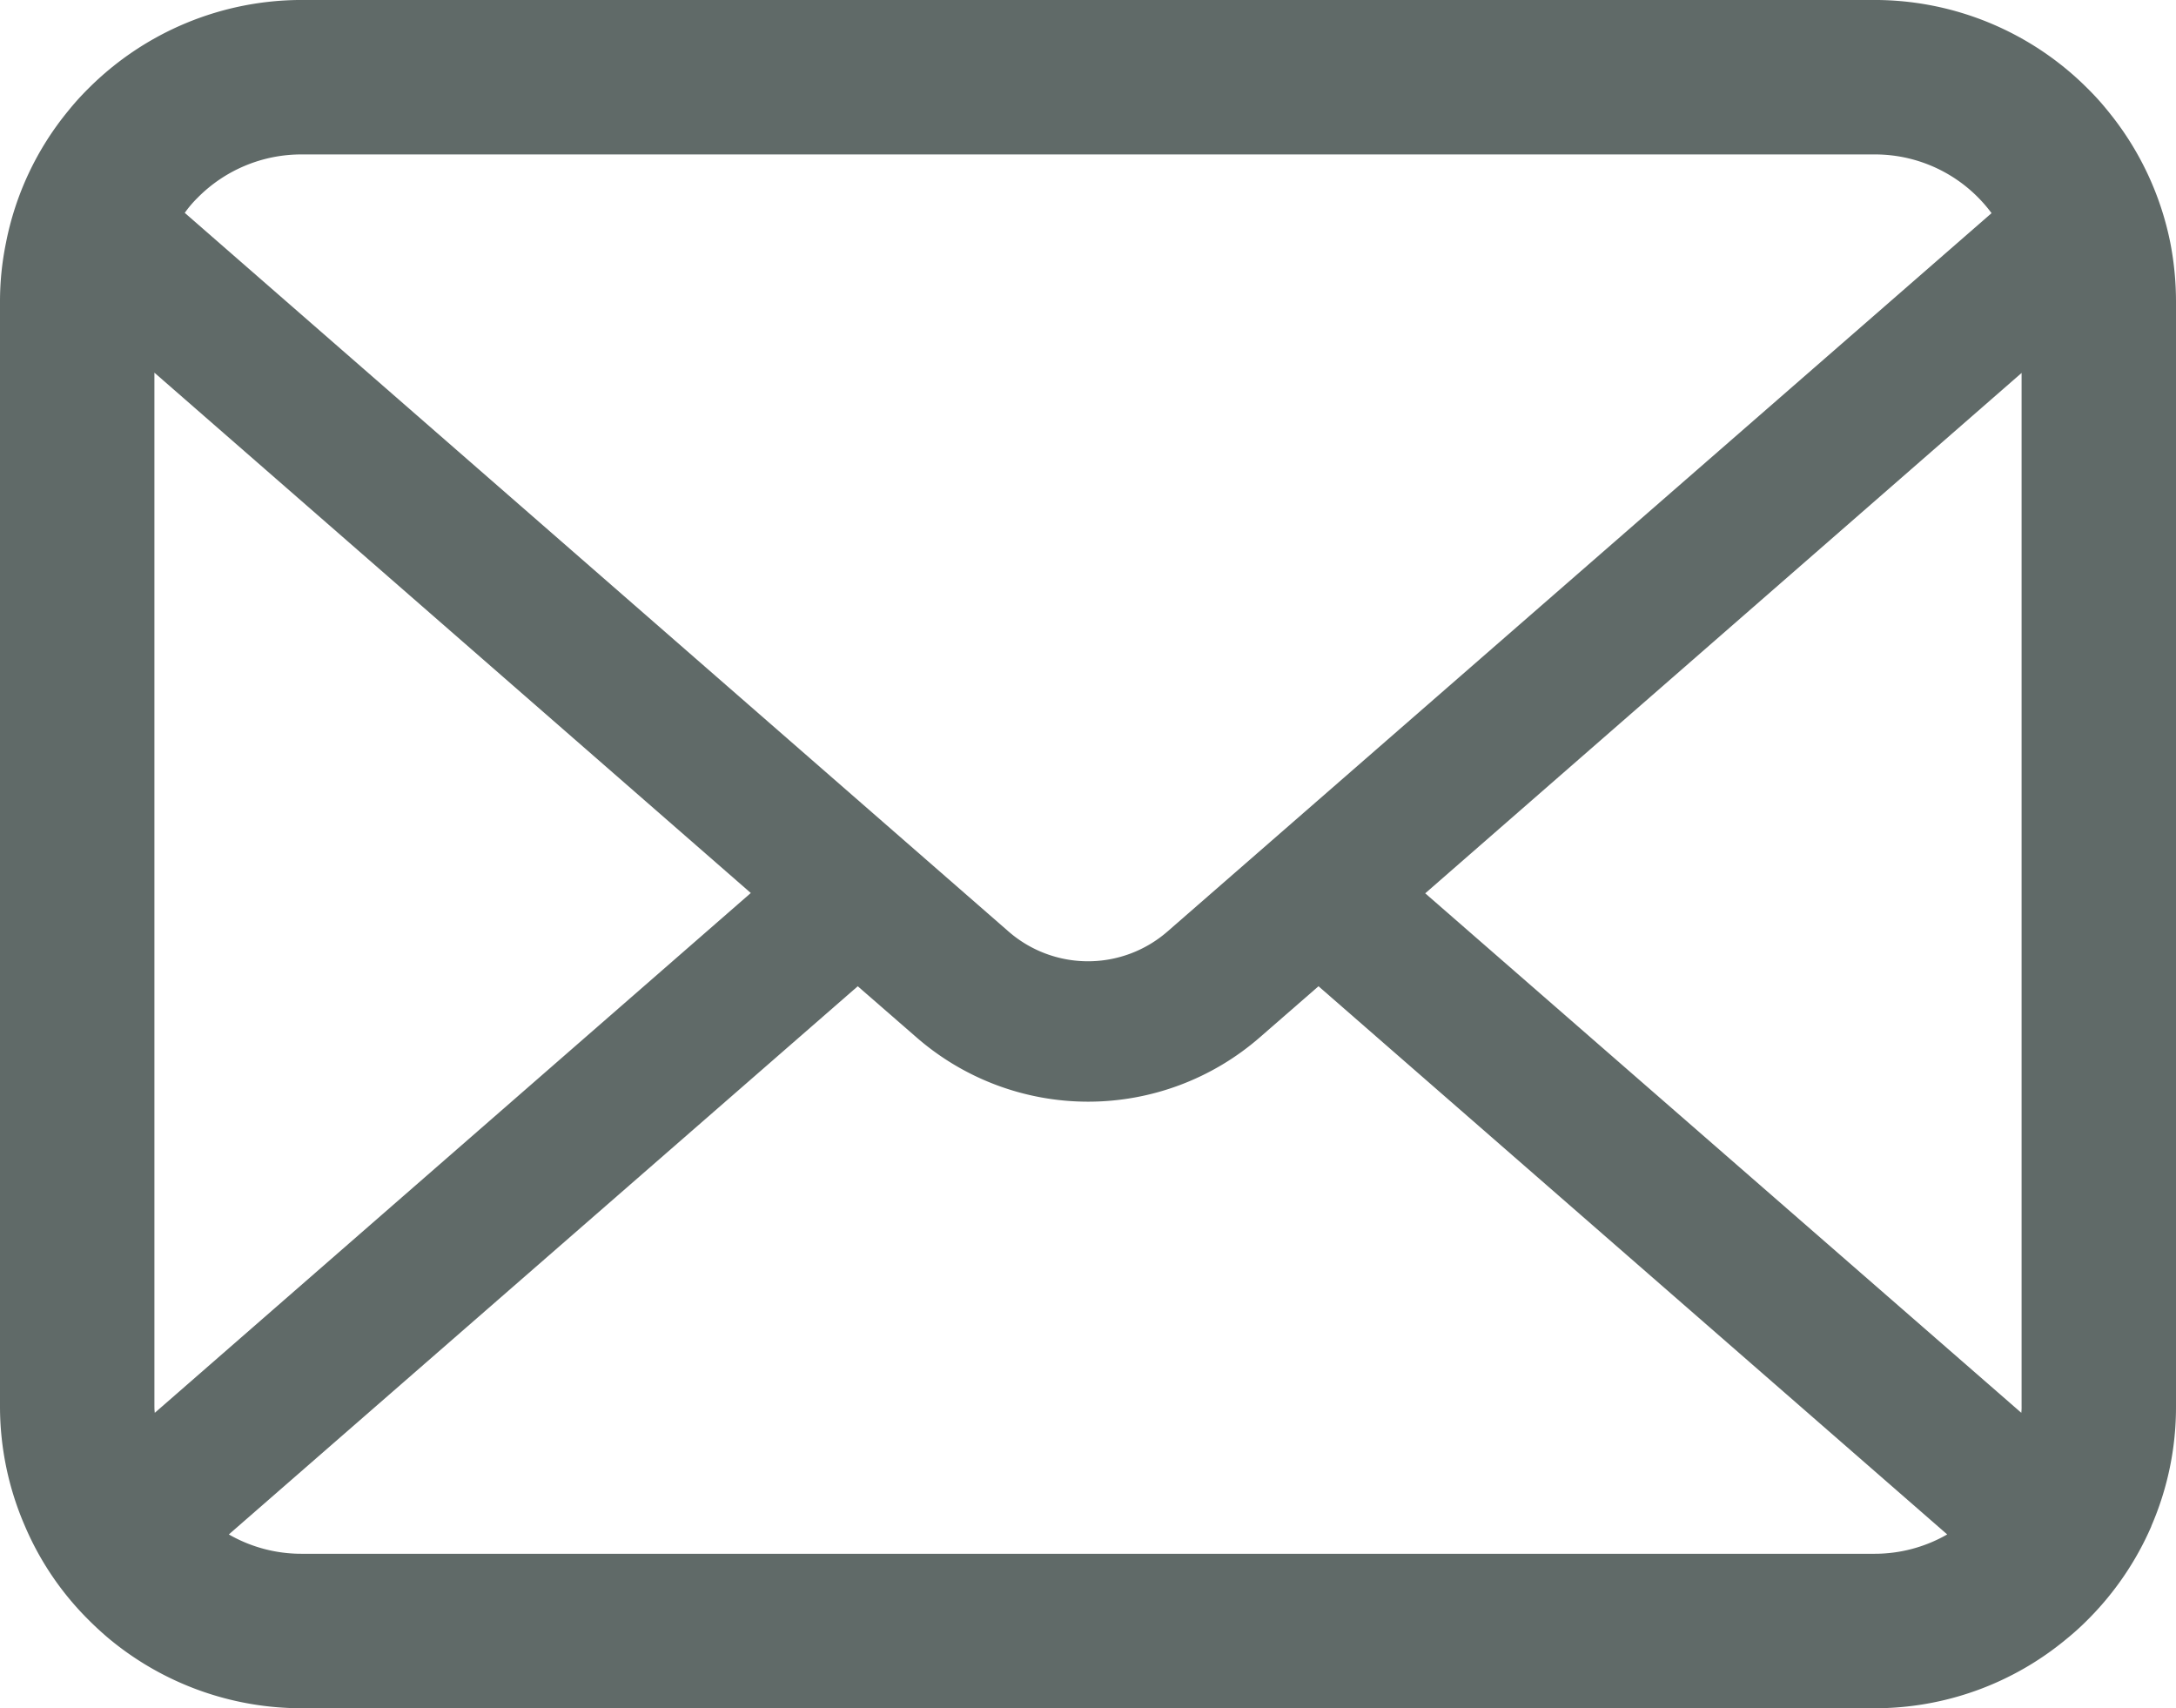
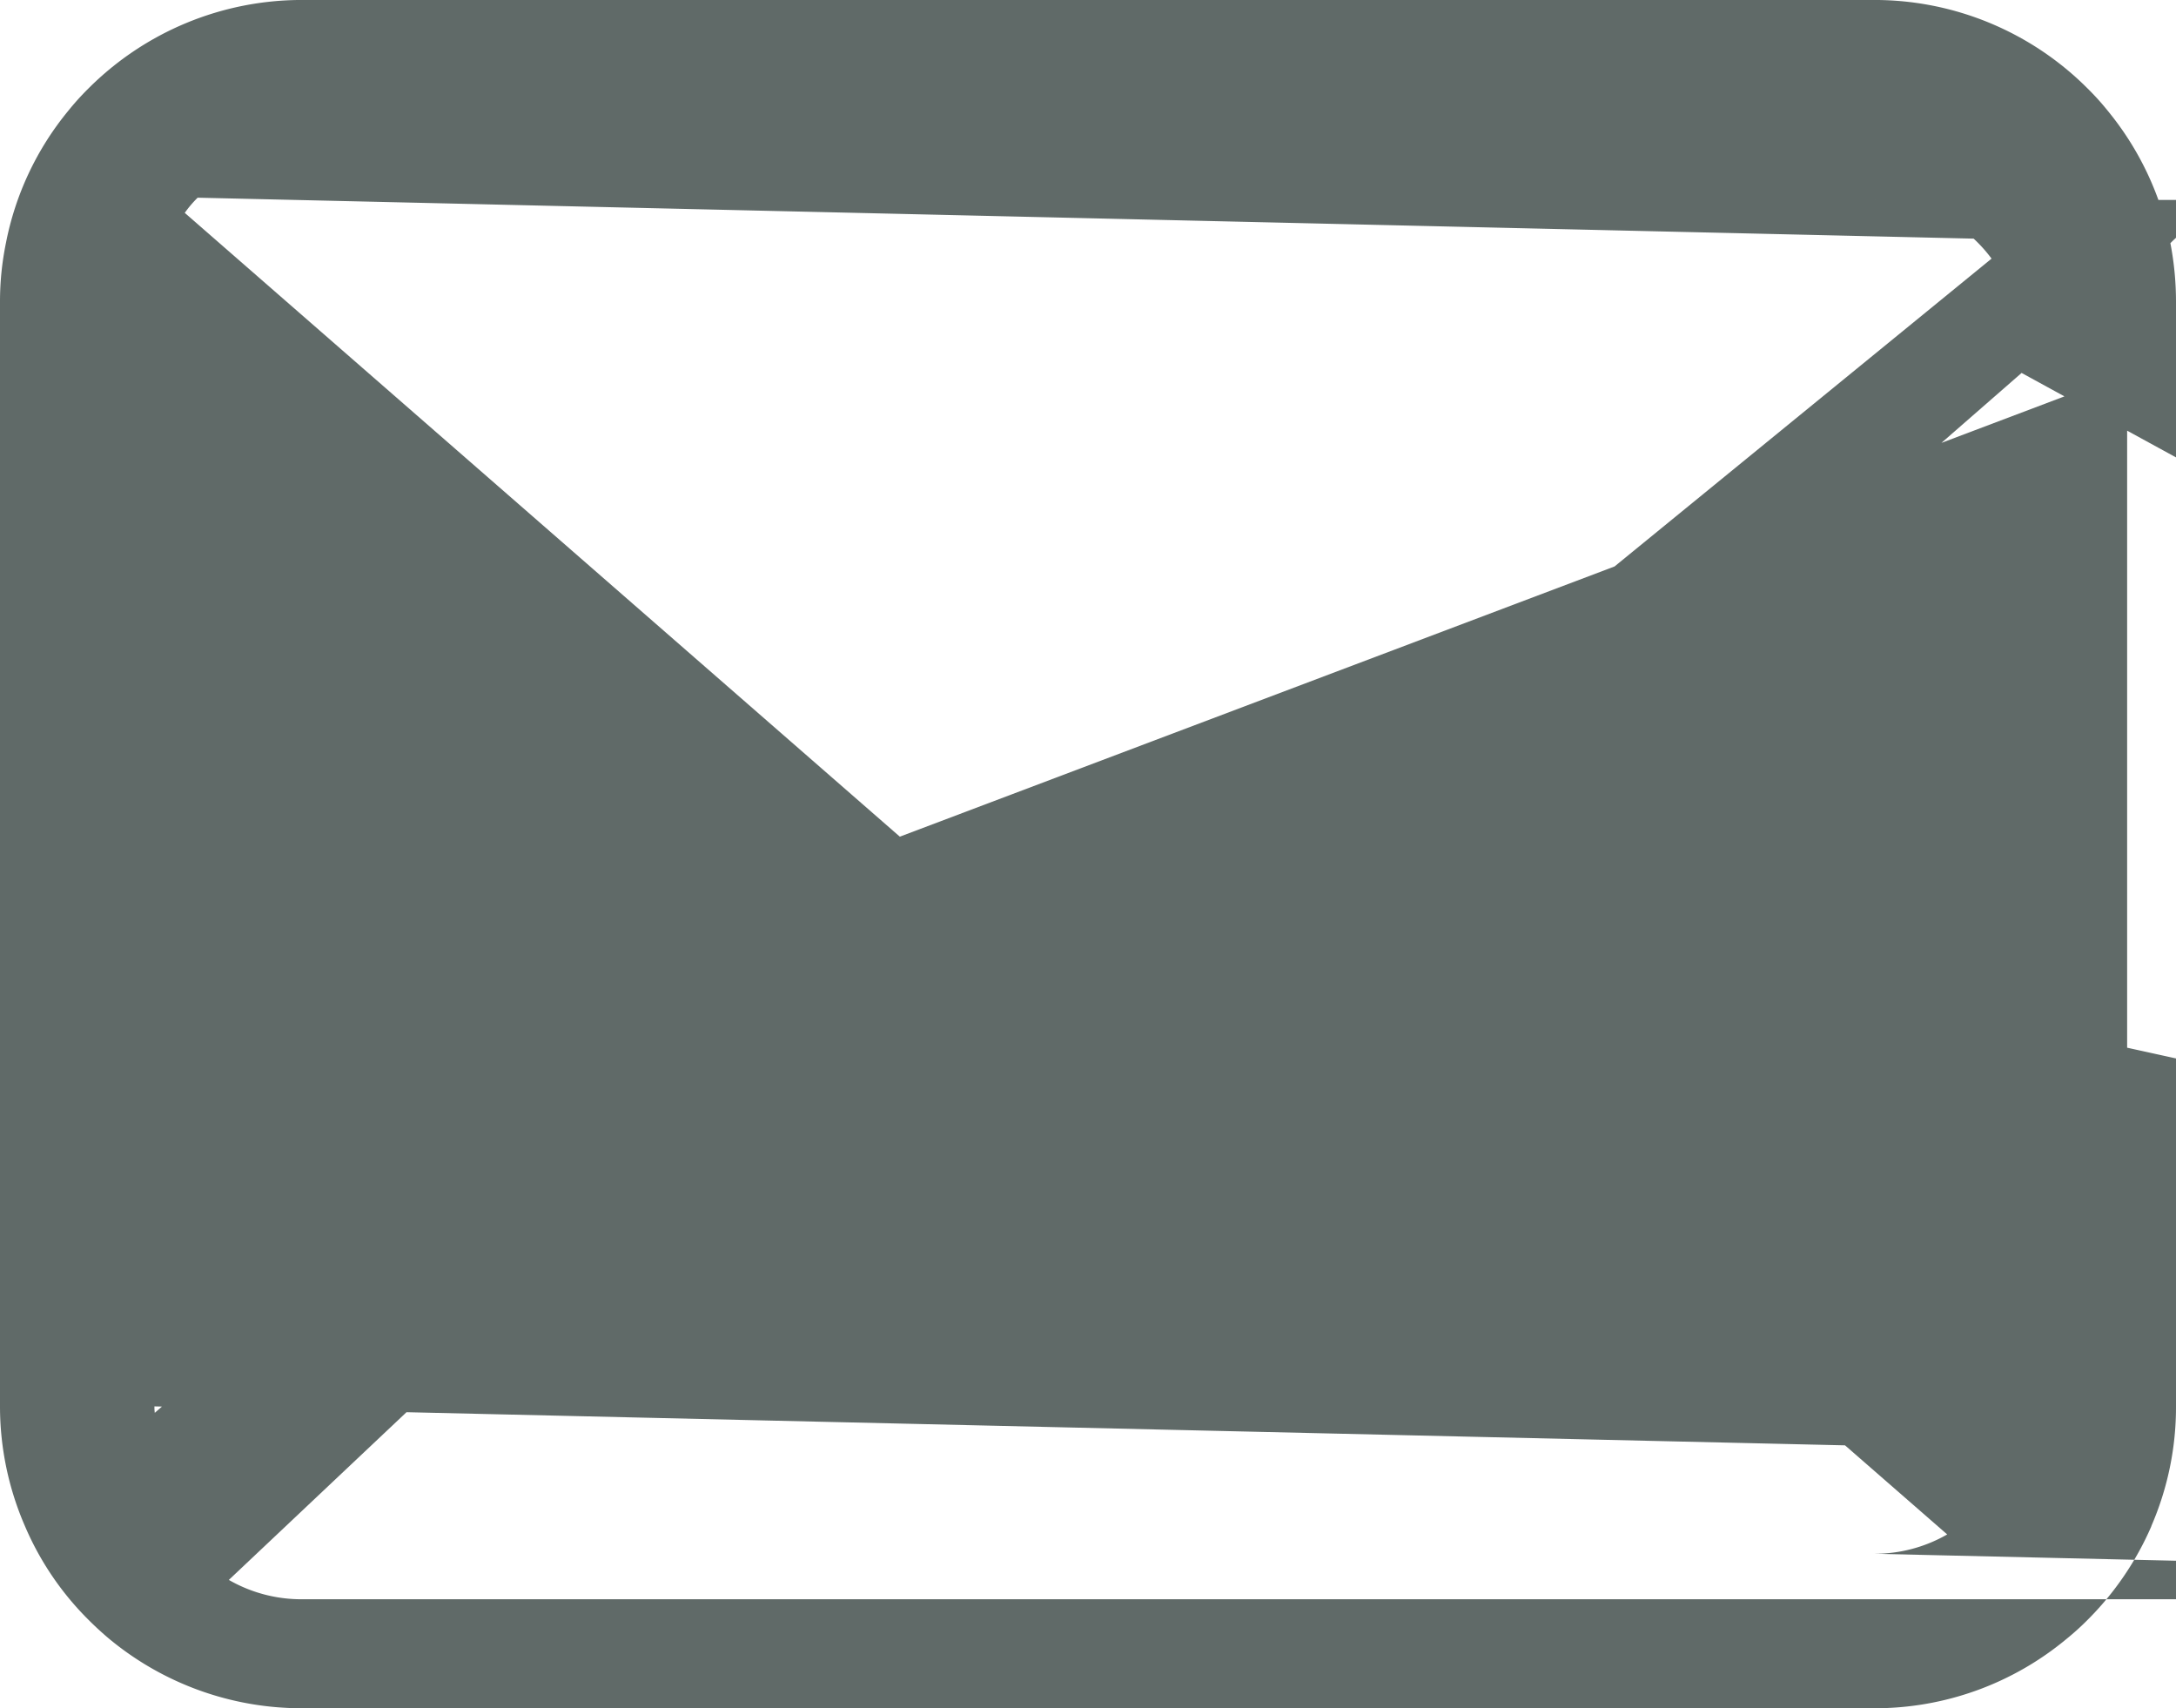
<svg xmlns="http://www.w3.org/2000/svg" width="96.999" height="76.136" viewBox="0 0 96.999 76.136">
  <g id="メールの無料アイコンその8" transform="translate(0 -55.062)">
-     <path id="パス_4" data-name="パス 4" d="M96.749,65.9a13.418,13.418,0,0,0-2.778-5.883,11.568,11.568,0,0,0-.914-1.013,13.425,13.425,0,0,0-9.513-3.943H13.455a13.444,13.444,0,0,0-9.512,3.943,11.815,11.815,0,0,0-.914,1.013A13.258,13.258,0,0,0,.263,65.9,13.013,13.013,0,0,0,0,68.518v49.226a13.378,13.378,0,0,0,1.115,5.343,13.187,13.187,0,0,0,2.828,4.168c.3.3.6.577.927.851a13.443,13.443,0,0,0,8.586,3.092H83.544a13.358,13.358,0,0,0,8.587-3.1,11.616,11.616,0,0,0,.927-.839,13.464,13.464,0,0,0,2.841-4.168v-.012a13.313,13.313,0,0,0,1.1-5.331V68.518A13.827,13.827,0,0,0,96.749,65.9ZM8.811,63.873a6.5,6.5,0,0,1,4.644-1.928H83.544a6.465,6.465,0,0,1,5.233,2.617L52.042,96.579a5.392,5.392,0,0,1-7.084,0L8.236,64.549A4.966,4.966,0,0,1,8.811,63.873Zm-1.928,53.87V71.672L33.468,94.863,6.9,118.031A1.965,1.965,0,0,1,6.884,117.744Zm76.661,6.57H13.455a6.481,6.481,0,0,1-3.254-.862L38.236,99.019l2.617,2.277a11.647,11.647,0,0,0,15.306,0l2.616-2.277L86.8,123.451A6.49,6.49,0,0,1,83.544,124.313Zm6.572-6.57a2.05,2.05,0,0,1-.013.287L63.532,94.877,90.116,71.684Z" transform="translate(0 0)" fill="#606a68" />
+     <path id="パス_4" data-name="パス 4" d="M96.749,65.9a13.418,13.418,0,0,0-2.778-5.883,11.568,11.568,0,0,0-.914-1.013,13.425,13.425,0,0,0-9.513-3.943H13.455a13.444,13.444,0,0,0-9.512,3.943,11.815,11.815,0,0,0-.914,1.013A13.258,13.258,0,0,0,.263,65.9,13.013,13.013,0,0,0,0,68.518v49.226a13.378,13.378,0,0,0,1.115,5.343,13.187,13.187,0,0,0,2.828,4.168c.3.3.6.577.927.851a13.443,13.443,0,0,0,8.586,3.092H83.544a13.358,13.358,0,0,0,8.587-3.1,11.616,11.616,0,0,0,.927-.839,13.464,13.464,0,0,0,2.841-4.168v-.012a13.313,13.313,0,0,0,1.1-5.331V68.518A13.827,13.827,0,0,0,96.749,65.9Za6.5,6.5,0,0,1,4.644-1.928H83.544a6.465,6.465,0,0,1,5.233,2.617L52.042,96.579a5.392,5.392,0,0,1-7.084,0L8.236,64.549A4.966,4.966,0,0,1,8.811,63.873Zm-1.928,53.87V71.672L33.468,94.863,6.9,118.031A1.965,1.965,0,0,1,6.884,117.744Zm76.661,6.57H13.455a6.481,6.481,0,0,1-3.254-.862L38.236,99.019l2.617,2.277a11.647,11.647,0,0,0,15.306,0l2.616-2.277L86.8,123.451A6.49,6.49,0,0,1,83.544,124.313Zm6.572-6.57a2.05,2.05,0,0,1-.013.287L63.532,94.877,90.116,71.684Z" transform="translate(0 0)" fill="#606a68" />
  </g>
</svg>